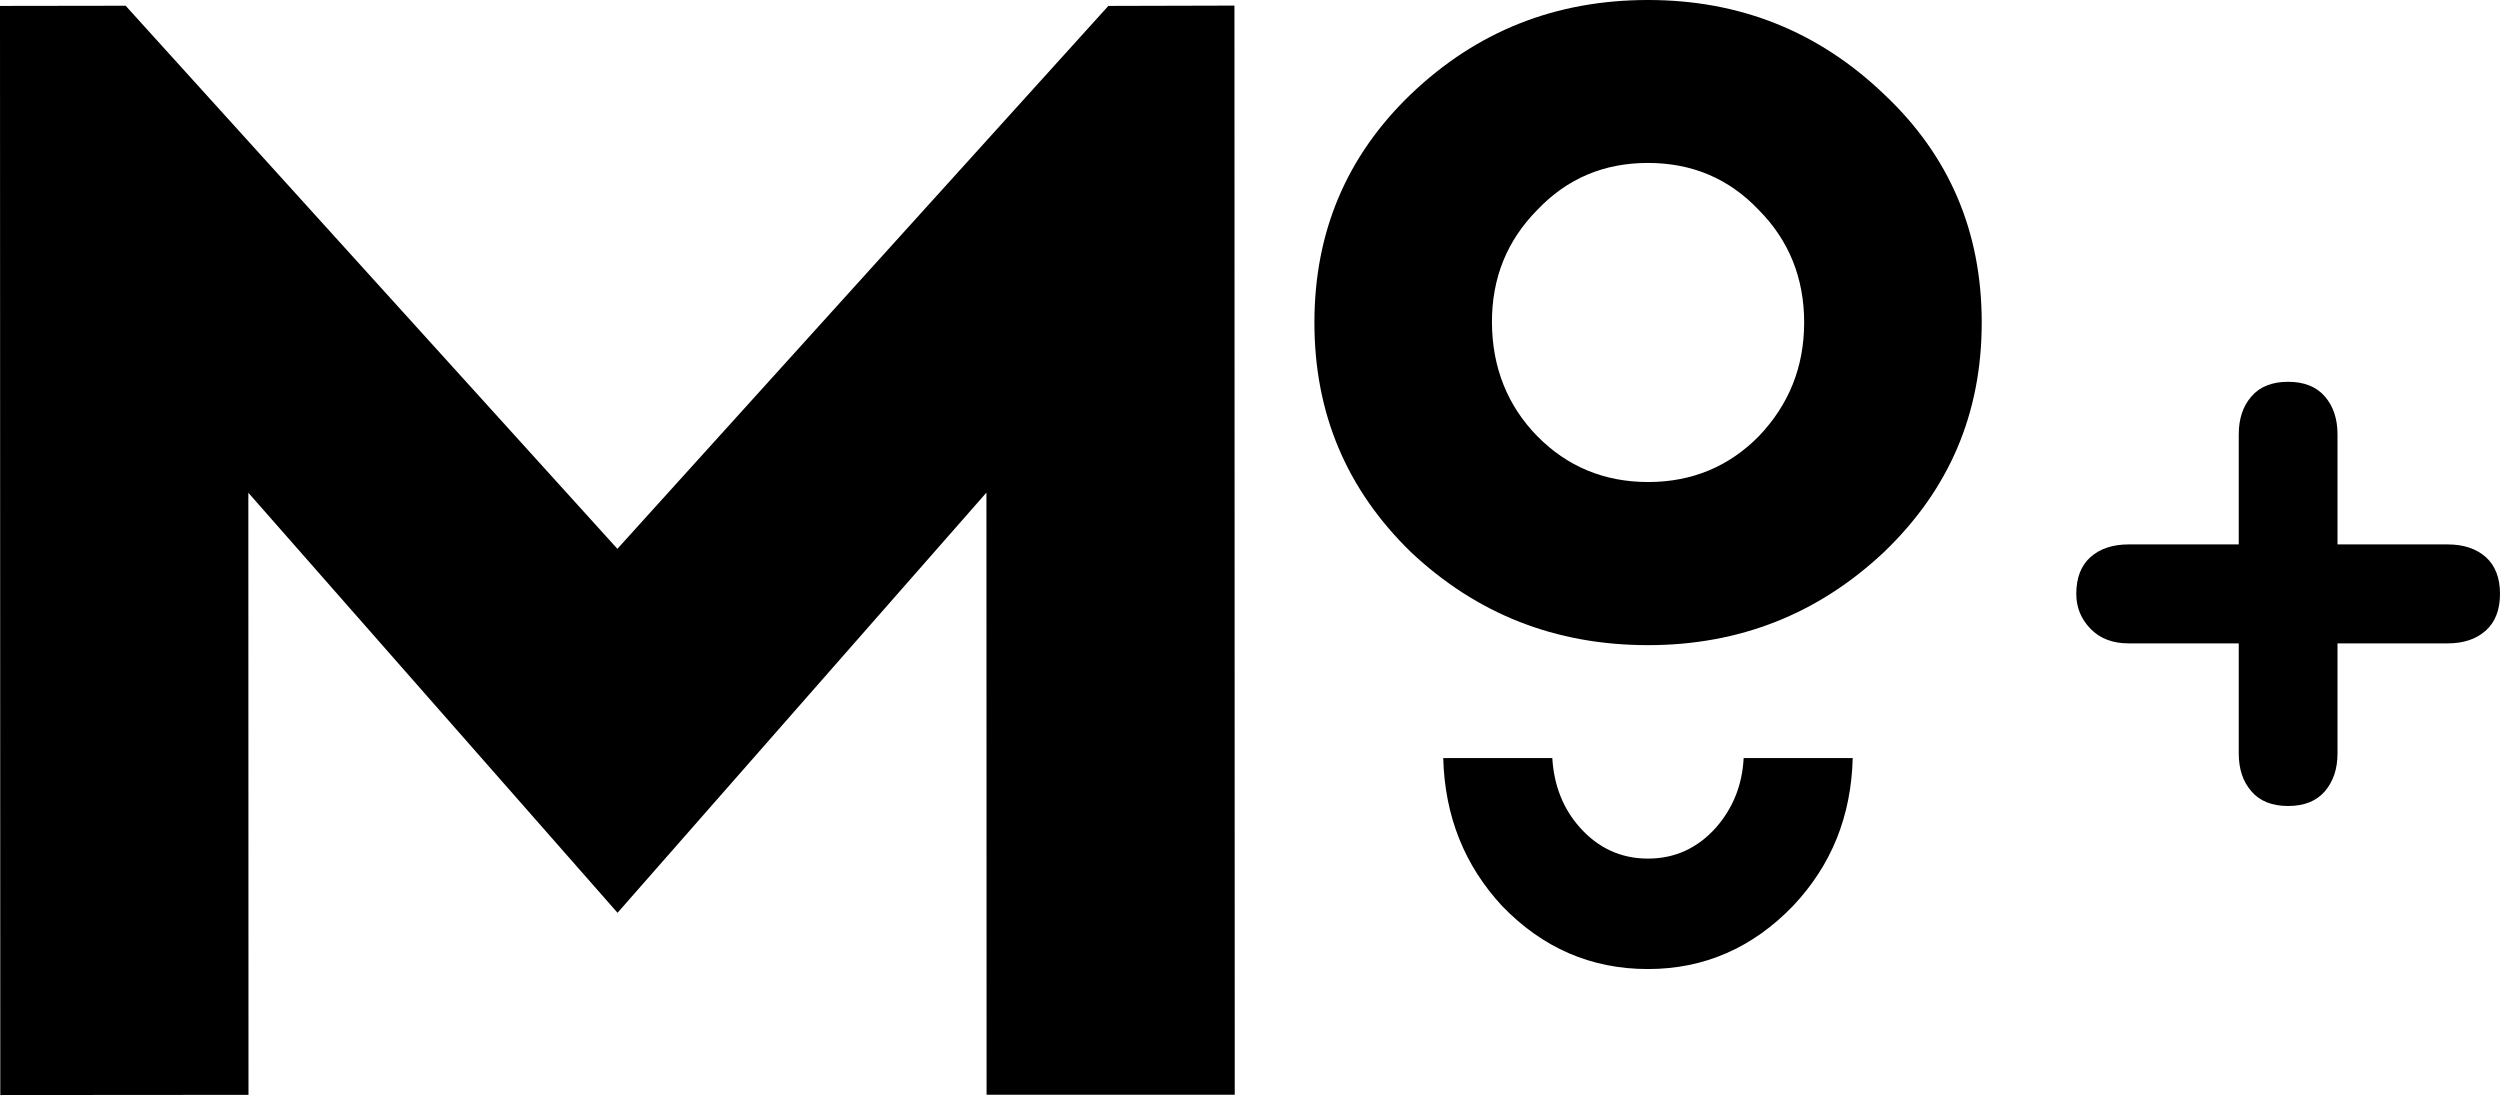
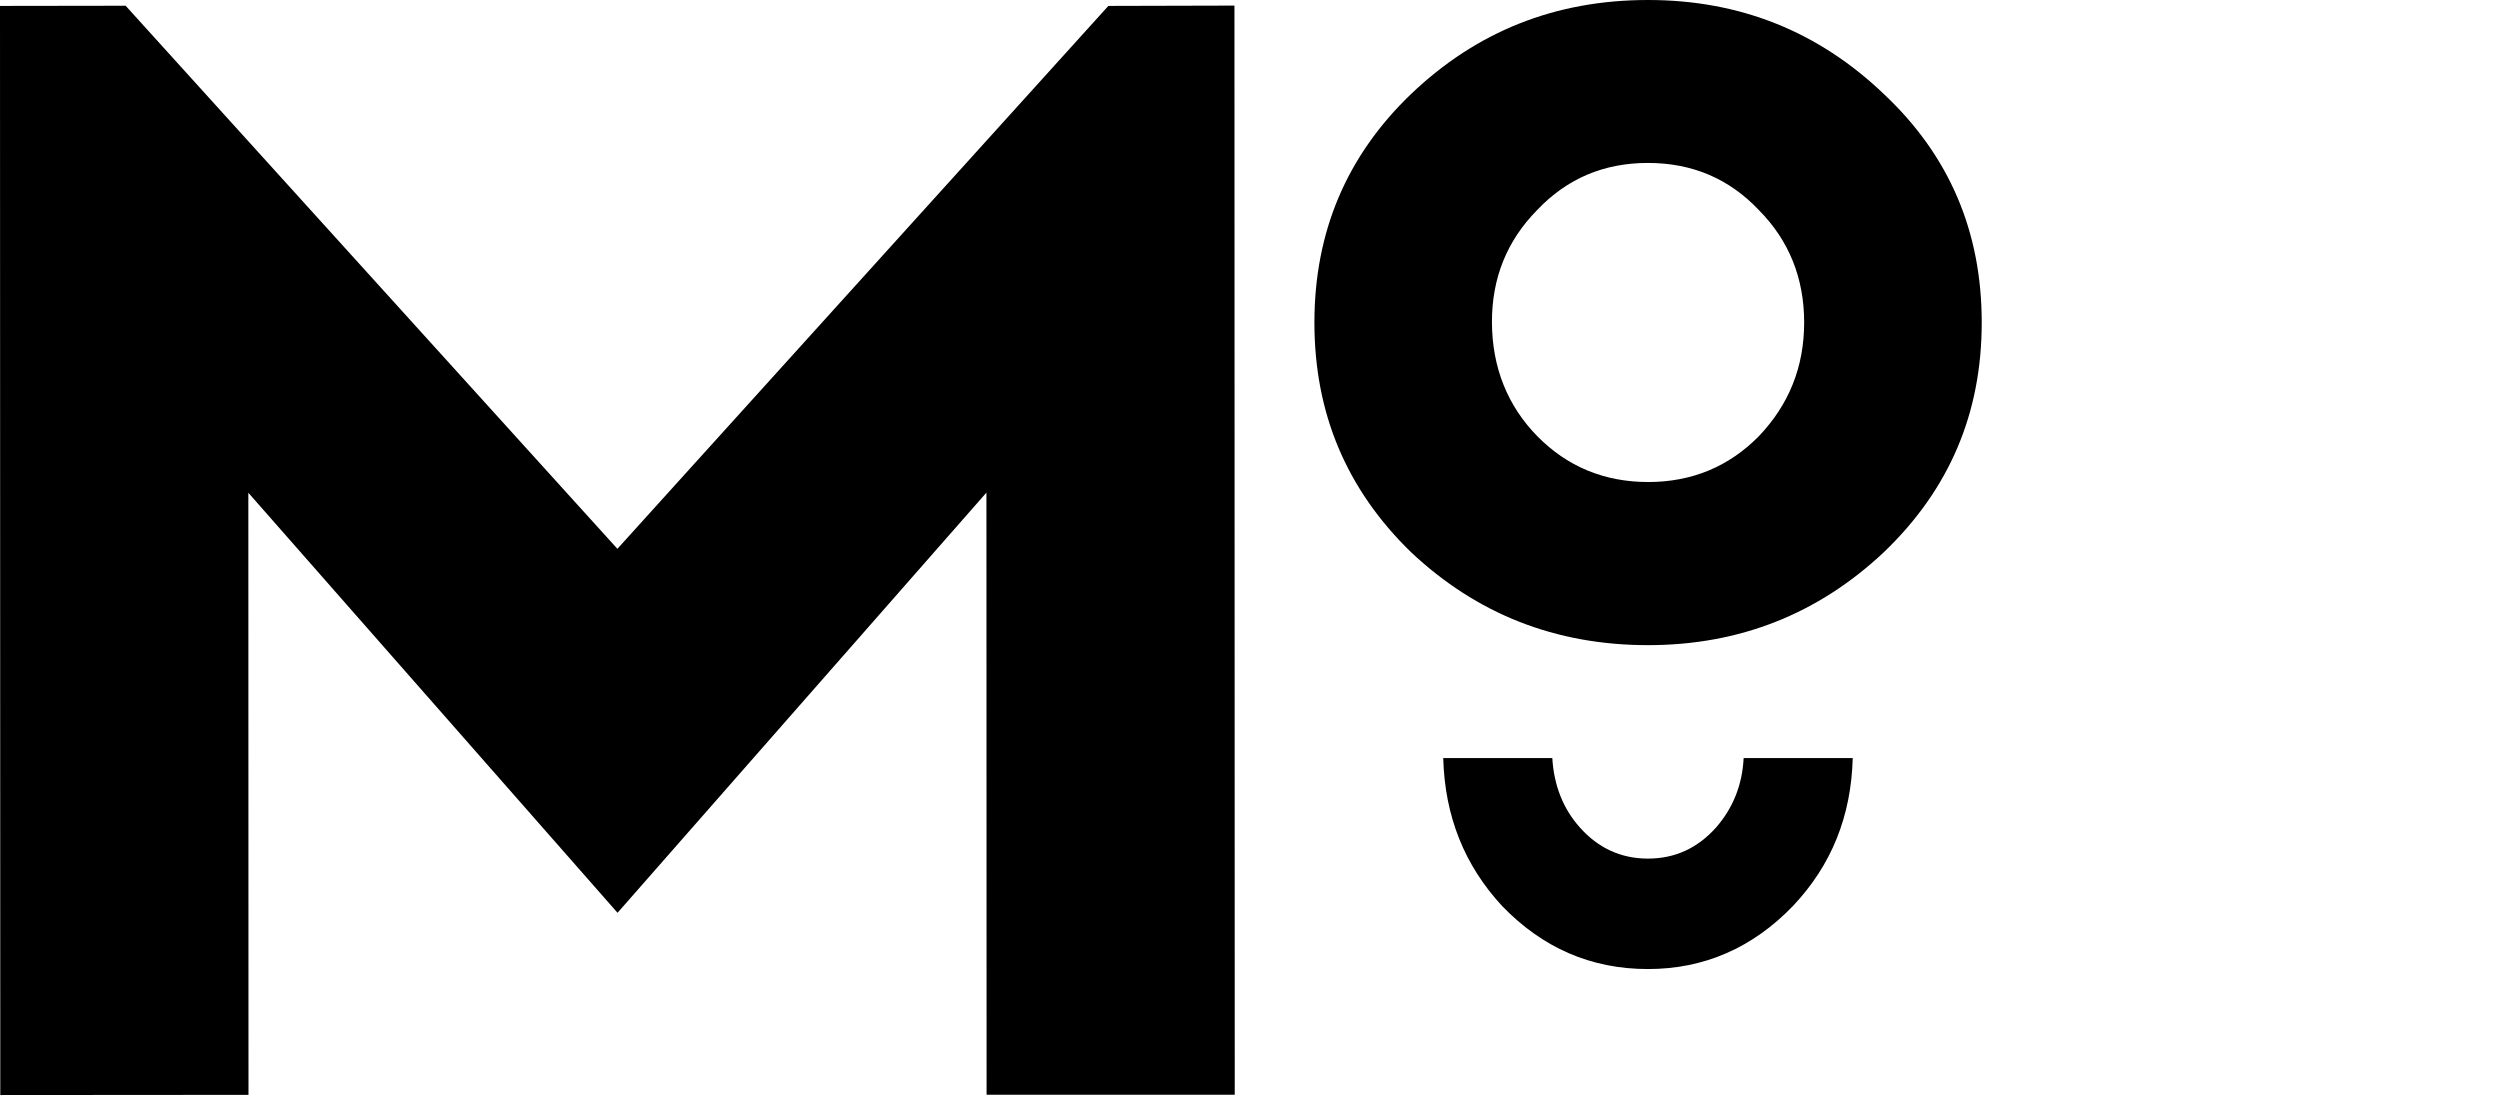
<svg xmlns="http://www.w3.org/2000/svg" width="68px" height="30px" viewBox="0 0 68 30" version="1.1">
  <title>MO＋logo white</title>
  <desc>Created with Sketch.</desc>
  <g id="Website-II" stroke="none" stroke-width="1" fill="none" fill-rule="evenodd">
    <g id="Offer" transform="translate(-603, -565)" fill="#000000">
      <g id="MO＋logo" transform="translate(603, 565)">
        <g>
-           <path d="M60.894,11.811 C60.894,11.391 61.01,11.045 61.239,10.783 C61.468,10.516 61.802,10.385 62.237,10.385 C62.672,10.385 63.003,10.516 63.235,10.783 C63.464,11.045 63.58,11.391 63.58,11.811 L63.58,14.808 L66.574,14.808 C67.01,14.808 67.355,14.924 67.614,15.153 C67.872,15.386 68,15.72 68,16.152 C68,16.588 67.869,16.922 67.614,17.151 C67.355,17.384 67.01,17.5 66.574,17.5 L63.58,17.5 L63.58,20.496 C63.58,20.917 63.464,21.258 63.235,21.525 C63.003,21.792 62.672,21.923 62.237,21.923 C61.802,21.923 61.468,21.792 61.239,21.525 C61.007,21.258 60.894,20.917 60.894,20.496 L60.894,17.5 L57.9,17.5 C57.465,17.5 57.12,17.369 56.861,17.102 C56.602,16.835 56.475,16.52 56.475,16.152 C56.475,15.72 56.602,15.386 56.861,15.153 C57.12,14.924 57.465,14.808 57.9,14.808 L60.894,14.808 L60.894,11.811 Z" id="Path" fill-rule="nonzero" />
          <g id="Group" fill-rule="nonzero">
            <polygon id="Path" points="0.008 29.785 0 0.161 3.417 0.156 16.793 14.928 30.147 0.161 33.577 0.152 33.585 29.776 26.835 29.776 26.831 13.399 16.797 24.828 6.755 13.403 6.759 29.78" />
            <path d="M51.244,2.561 C53.028,4.238 53.903,6.308 53.903,8.772 C53.903,11.235 53.028,13.306 51.244,15.017 C49.461,16.694 47.323,17.548 44.827,17.548 C42.298,17.548 40.16,16.694 38.377,15.017 C36.623,13.31 35.752,11.239 35.752,8.776 C35.752,6.308 36.627,4.242 38.377,2.561 C40.16,0.858 42.298,0 44.827,0 C47.323,0 49.461,0.854 51.244,2.561 Z M41.815,11.865 C42.623,12.685 43.627,13.111 44.832,13.111 C46.027,13.111 47.036,12.685 47.844,11.861 C48.657,11.007 49.073,9.985 49.073,8.768 C49.073,7.555 48.653,6.532 47.84,5.713 C47.032,4.859 46.027,4.432 44.823,4.432 C43.623,4.432 42.619,4.859 41.811,5.713 C40.998,6.537 40.577,7.551 40.581,8.768 C40.585,9.993 41.006,11.041 41.815,11.865 Z" id="Shape" />
            <path d="M47.427,20.62 C47.39,21.355 47.136,21.98 46.677,22.508 C46.177,23.066 45.565,23.354 44.823,23.354 C44.09,23.354 43.469,23.066 42.973,22.508 C42.515,21.997 42.265,21.355 42.223,20.62 L39.256,20.62 C39.298,22.2 39.831,23.535 40.86,24.646 C41.956,25.779 43.269,26.358 44.823,26.358 C46.357,26.358 47.673,25.779 48.769,24.642 C49.819,23.531 50.353,22.196 50.394,20.62 L47.427,20.62 Z" id="Path" />
          </g>
        </g>
      </g>
    </g>
  </g>
</svg>